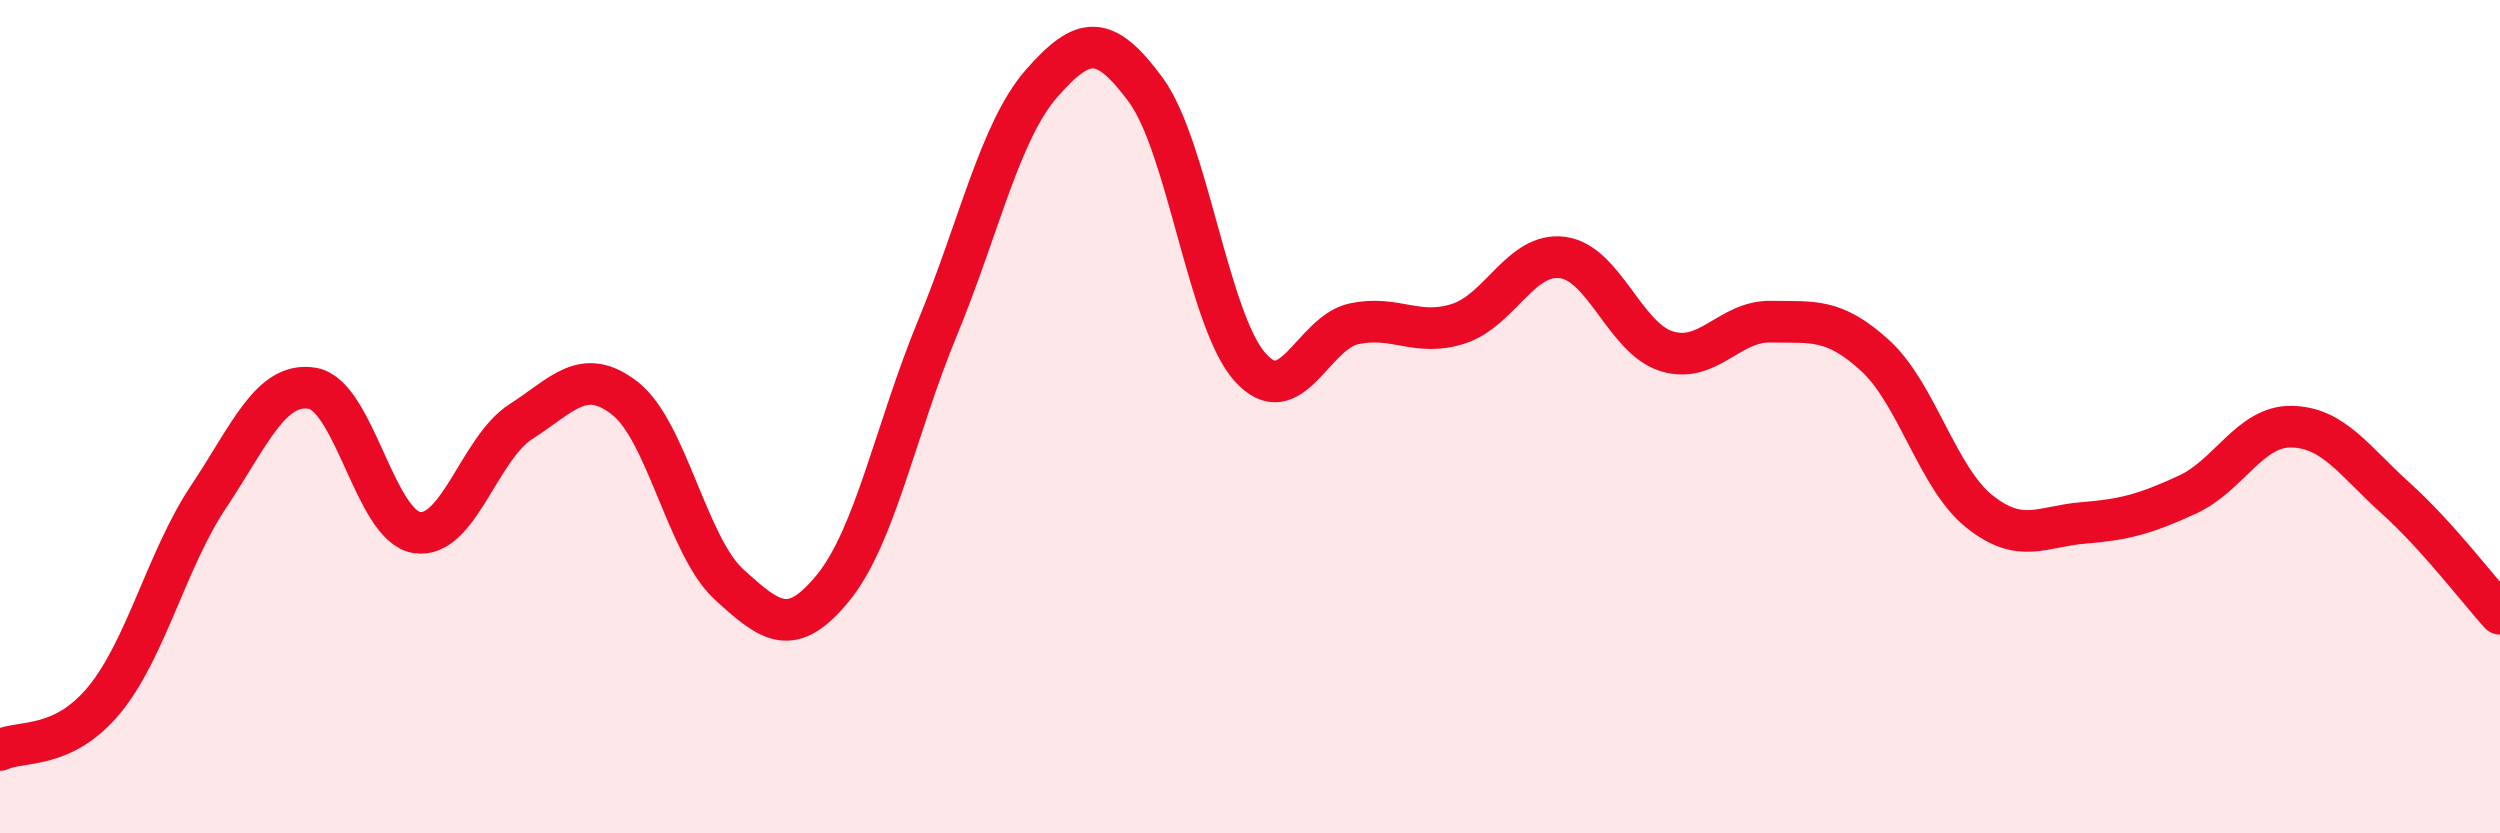
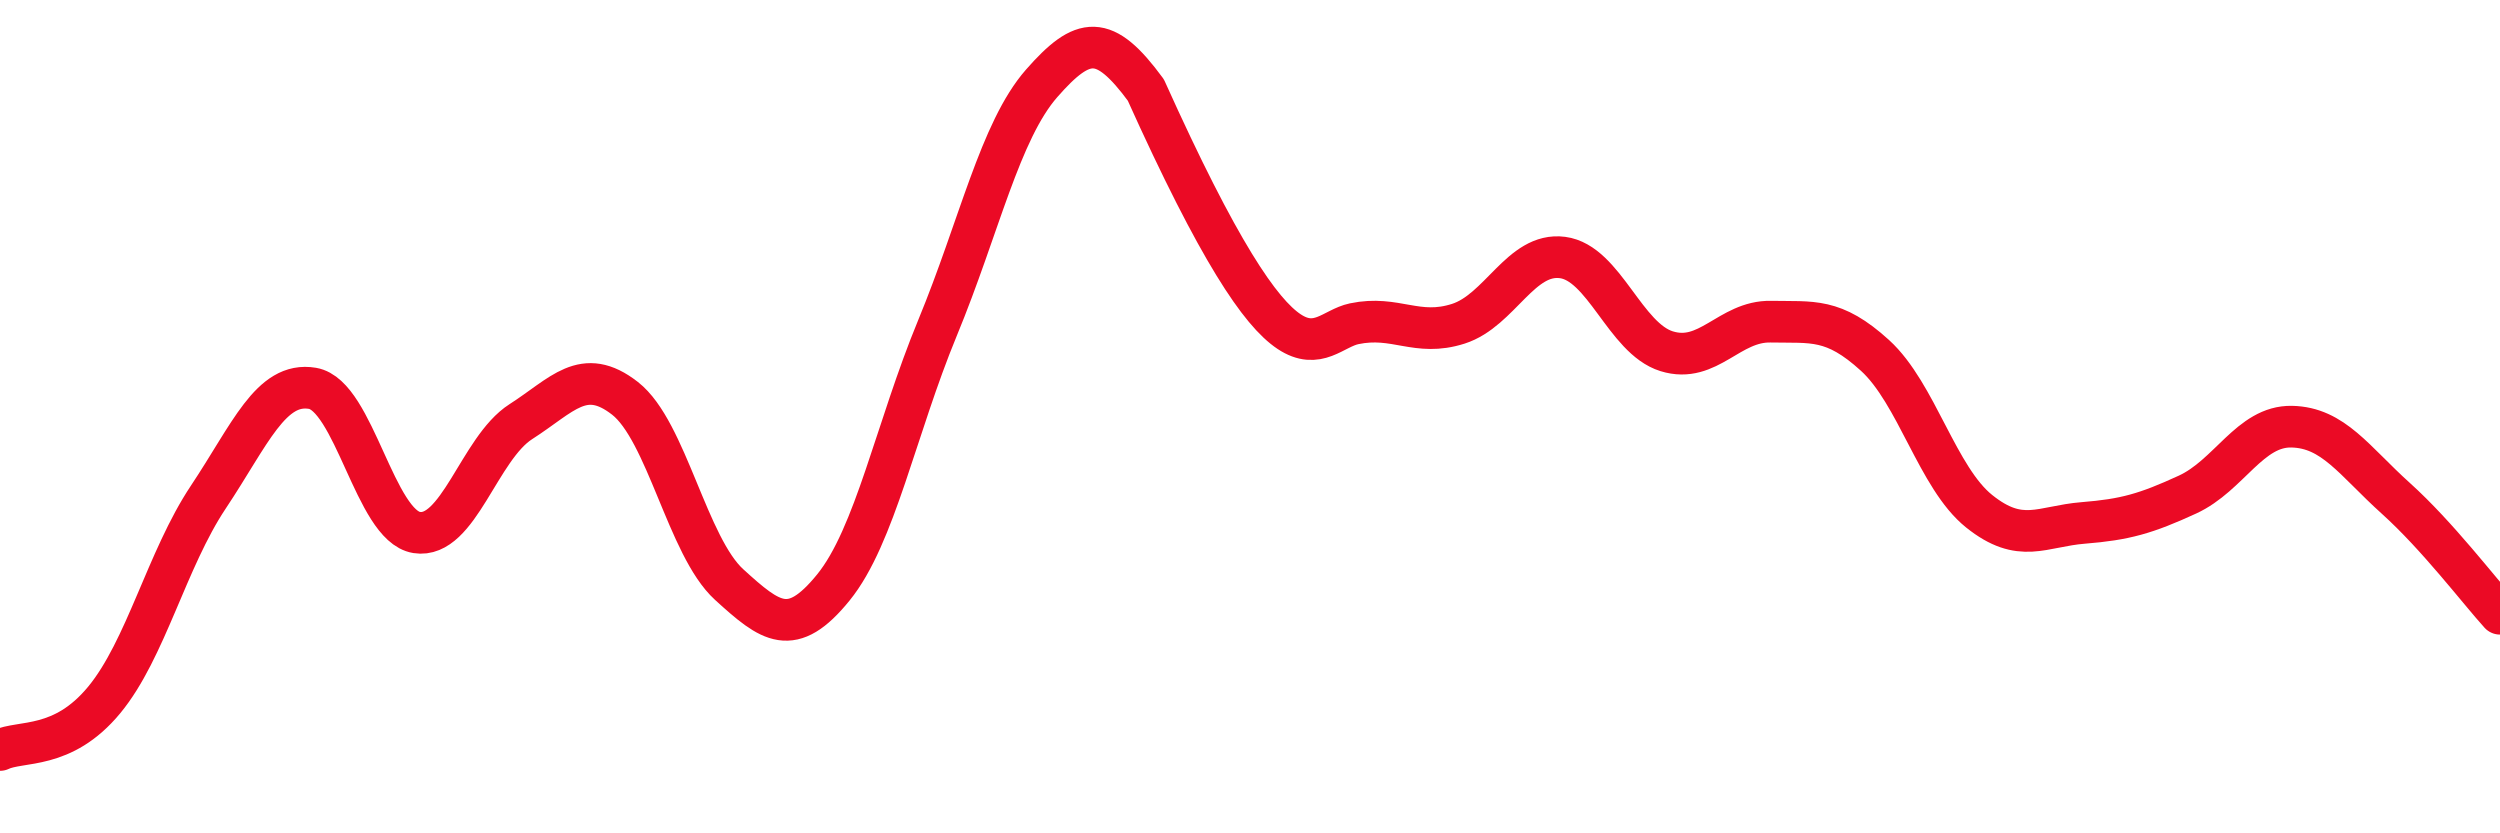
<svg xmlns="http://www.w3.org/2000/svg" width="60" height="20" viewBox="0 0 60 20">
-   <path d="M 0,18 C 0.5,17.76 1.5,18.01 2.5,16.8 C 3.5,15.59 4,13.43 5,11.93 C 6,10.43 6.5,9.15 7.5,9.32 C 8.5,9.49 9,12.62 10,12.78 C 11,12.94 11.5,10.76 12.5,10.12 C 13.5,9.48 14,8.78 15,9.56 C 16,10.34 16.5,13.12 17.5,14.03 C 18.5,14.94 19,15.33 20,14.1 C 21,12.87 21.5,10.29 22.5,7.87 C 23.5,5.45 24,3.14 25,2 C 26,0.86 26.5,0.8 27.5,2.16 C 28.5,3.52 29,7.69 30,8.81 C 31,9.93 31.5,7.98 32.5,7.77 C 33.5,7.56 34,8.09 35,7.77 C 36,7.45 36.5,6.05 37.5,6.18 C 38.5,6.31 39,8.12 40,8.43 C 41,8.74 41.5,7.7 42.5,7.72 C 43.5,7.74 44,7.62 45,8.53 C 46,9.44 46.5,11.47 47.5,12.27 C 48.5,13.07 49,12.63 50,12.55 C 51,12.47 51.5,12.33 52.5,11.87 C 53.5,11.41 54,10.22 55,10.24 C 56,10.26 56.5,11.06 57.5,11.96 C 58.5,12.86 59.5,14.18 60,14.73L60 20L0 20Z" fill="#EB0A25" opacity="0.1" stroke-linecap="round" stroke-linejoin="round" />
-   <path d="M 0,18 C 0.5,17.76 1.5,18.01 2.5,16.8 C 3.5,15.59 4,13.43 5,11.93 C 6,10.43 6.5,9.15 7.5,9.32 C 8.5,9.49 9,12.62 10,12.78 C 11,12.94 11.5,10.76 12.5,10.12 C 13.5,9.48 14,8.78 15,9.56 C 16,10.34 16.5,13.12 17.5,14.03 C 18.5,14.94 19,15.33 20,14.1 C 21,12.87 21.5,10.29 22.5,7.87 C 23.5,5.45 24,3.14 25,2 C 26,0.86 26.5,0.8 27.5,2.16 C 28.5,3.52 29,7.69 30,8.81 C 31,9.93 31.5,7.98 32.5,7.77 C 33.5,7.56 34,8.09 35,7.77 C 36,7.45 36.5,6.05 37.5,6.18 C 38.5,6.31 39,8.12 40,8.43 C 41,8.74 41.5,7.7 42.5,7.72 C 43.5,7.74 44,7.62 45,8.53 C 46,9.44 46.5,11.47 47.5,12.27 C 48.5,13.07 49,12.63 50,12.55 C 51,12.47 51.5,12.33 52.5,11.87 C 53.5,11.41 54,10.22 55,10.24 C 56,10.26 56.5,11.06 57.5,11.96 C 58.5,12.86 59.5,14.18 60,14.73" stroke="#EB0A25" stroke-width="1" fill="none" stroke-linecap="round" stroke-linejoin="round" />
+   <path d="M 0,18 C 0.5,17.76 1.5,18.01 2.5,16.8 C 3.5,15.59 4,13.43 5,11.93 C 6,10.43 6.5,9.15 7.5,9.32 C 8.5,9.49 9,12.62 10,12.78 C 11,12.94 11.5,10.76 12.5,10.12 C 13.5,9.48 14,8.78 15,9.56 C 16,10.34 16.5,13.12 17.5,14.03 C 18.5,14.94 19,15.33 20,14.1 C 21,12.87 21.5,10.29 22.5,7.87 C 23.5,5.45 24,3.14 25,2 C 26,0.86 26.5,0.8 27.5,2.16 C 31,9.93 31.5,7.98 32.5,7.77 C 33.5,7.56 34,8.09 35,7.77 C 36,7.45 36.5,6.05 37.5,6.18 C 38.5,6.31 39,8.12 40,8.43 C 41,8.74 41.5,7.7 42.5,7.72 C 43.5,7.74 44,7.62 45,8.53 C 46,9.44 46.5,11.47 47.5,12.27 C 48.5,13.07 49,12.63 50,12.55 C 51,12.47 51.5,12.33 52.5,11.87 C 53.5,11.41 54,10.22 55,10.24 C 56,10.26 56.5,11.06 57.5,11.96 C 58.5,12.86 59.5,14.18 60,14.73" stroke="#EB0A25" stroke-width="1" fill="none" stroke-linecap="round" stroke-linejoin="round" />
</svg>